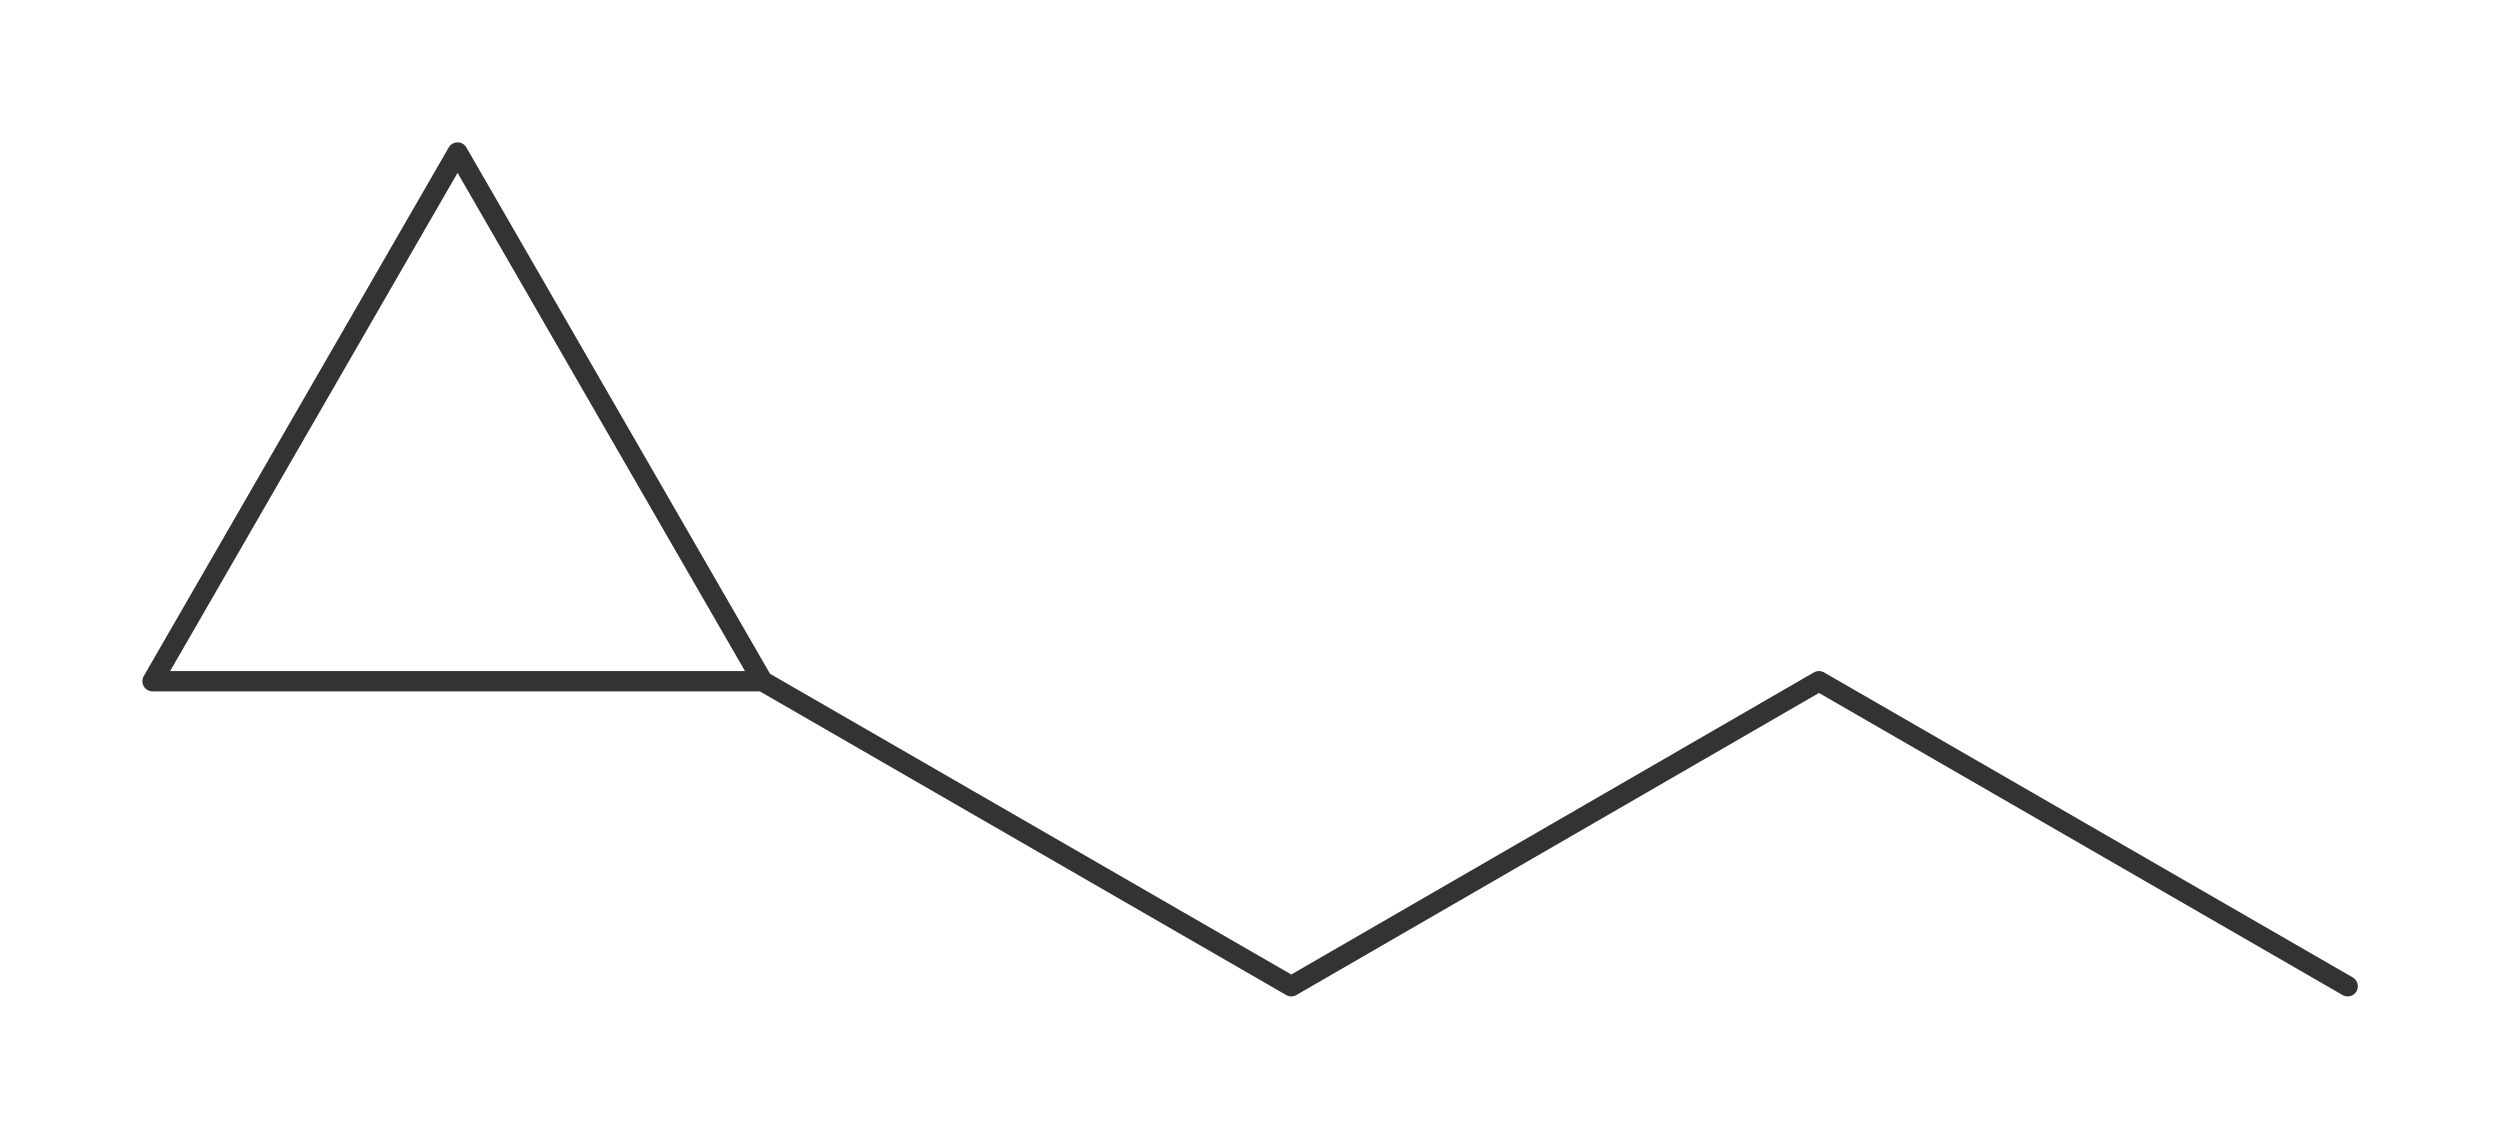
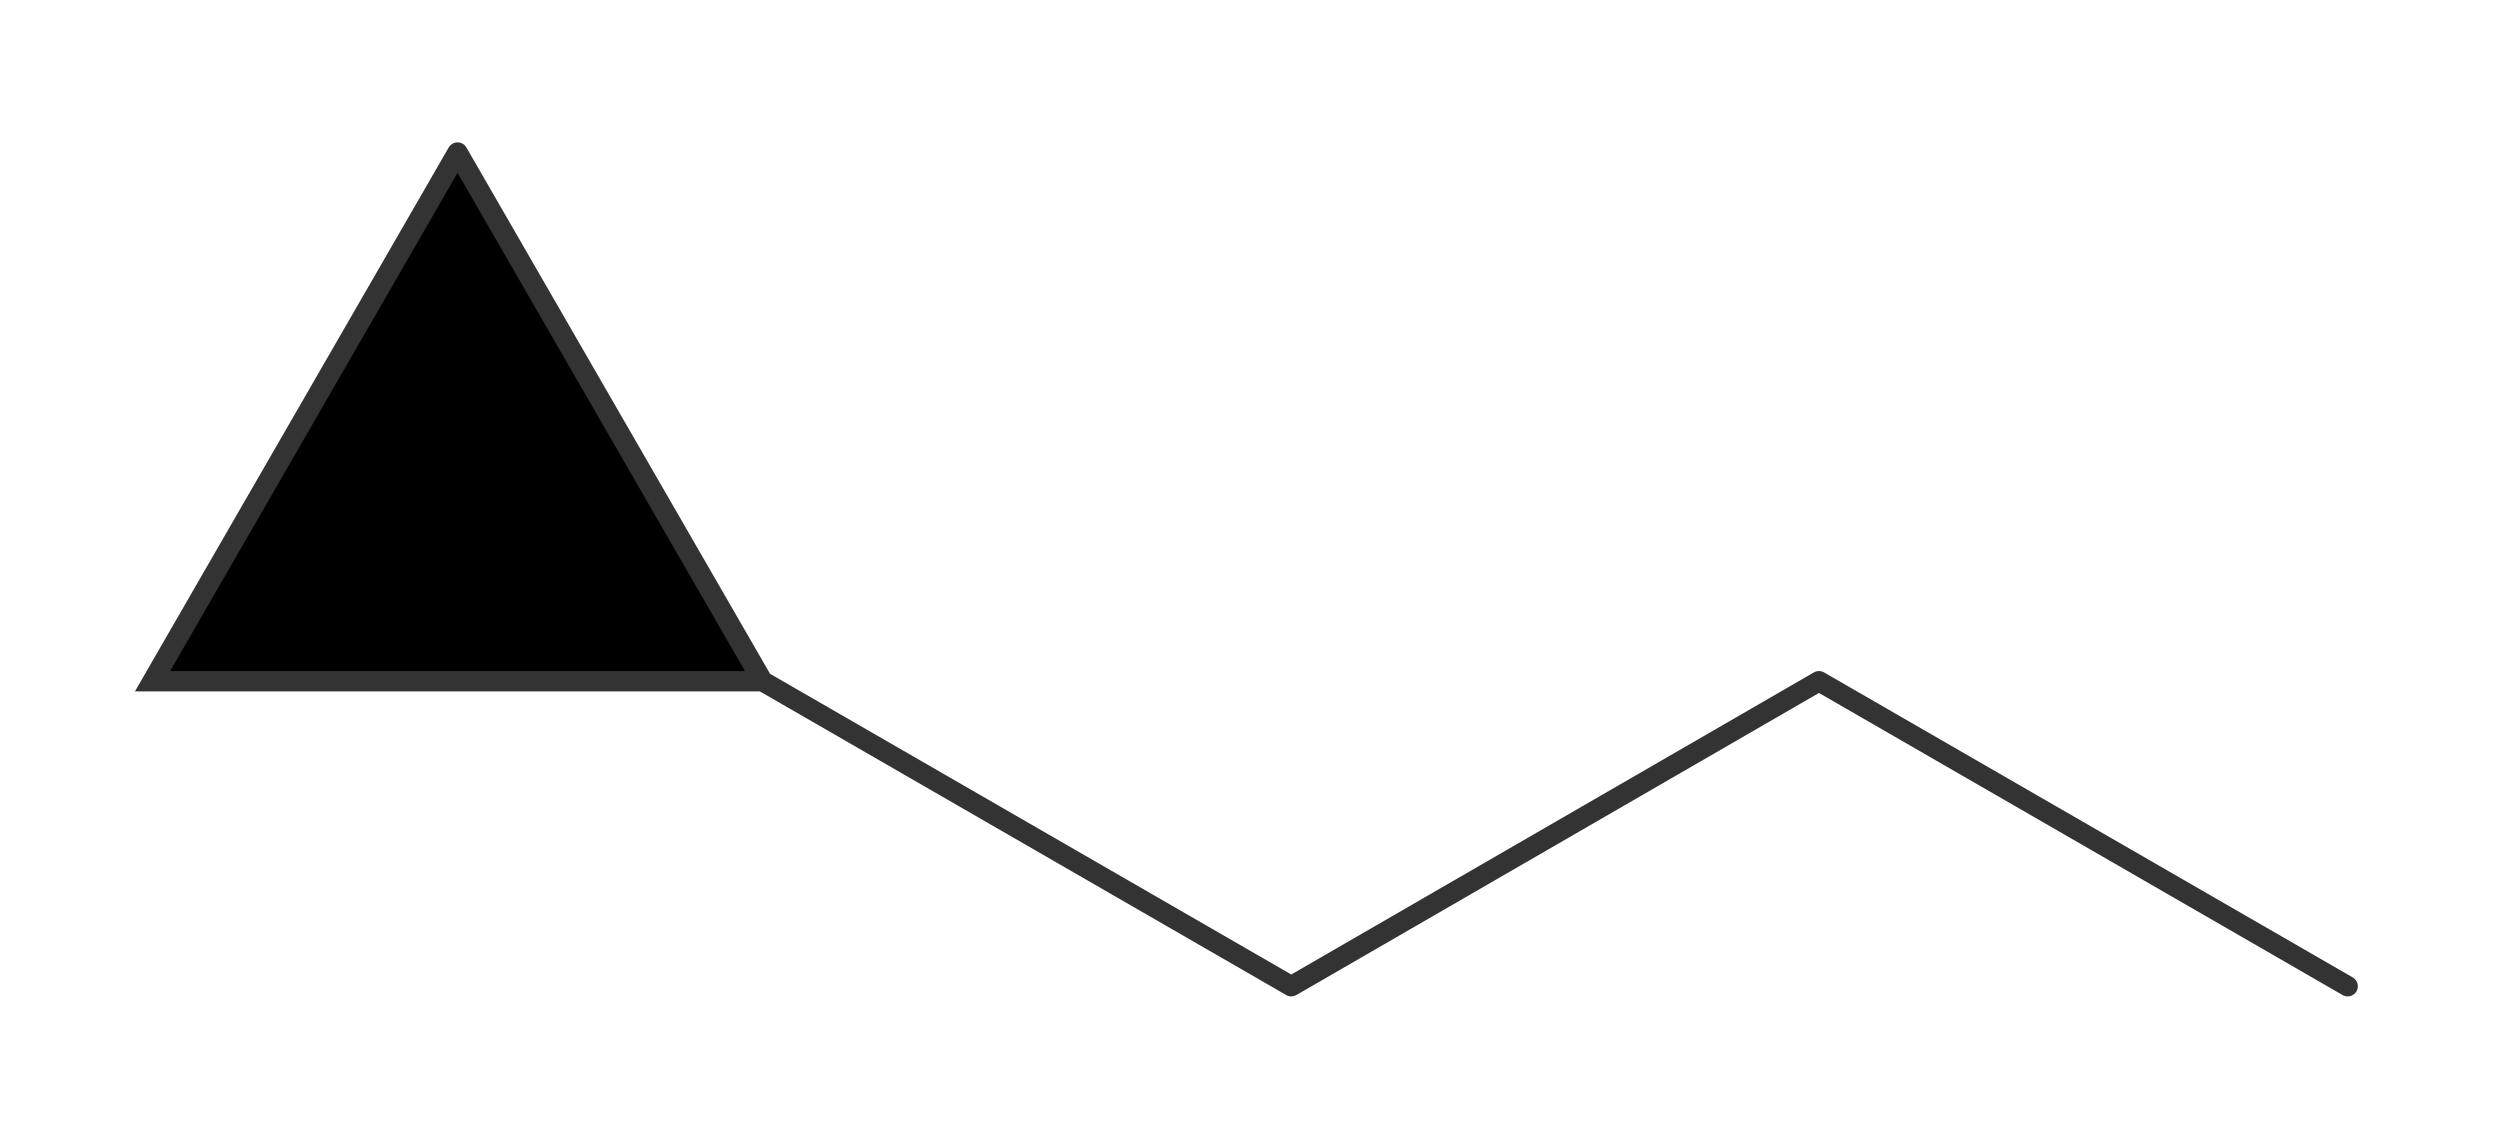
<svg xmlns="http://www.w3.org/2000/svg" version="1.1" width="368.827px" height="167.94px" viewBox="0 0 245.88 111.96">
  <title>1-cyclopropylpropaan</title>
  <desc>Molecular structure for the compound 1-cyclopropylpropaan.</desc>
  <style>.symbol.O{fill:red}.symbol.N{fill:#00f}.symbol.Cl{fill:#090}.symbol.S{fill:#cc0}.symbol.P{fill:#f80}.symbol.F{fill:#f0f}</style>
  <style>:root{color:#333}@media(prefers-color-scheme:dark){:root{color:#ddd}}:where(.symbol){fill:currentColor;text-anchor:middle;dominant-baseline:central;font-family:serif}:where(.bond){stroke:currentColor;stroke-linecap:round;stroke-width:2}:where(.bond.half-σ, .bond.half-π){stroke-dasharray:5 5}:where(.wedge){fill:currentColor}:where(.dash){fill:none;stroke:currentColor;stroke-linecap:butt}:where(.hydryl .symbol, .pamine .symbol){dominant-baseline:central}:where(.hydryl.ltr, .pamine.ltr){translate:-.75ch}:where(.hydryl.ltr .symbol, .pamine.ltr .symbol){text-anchor:start}:where(.hydryl.rtl, .pamine.rtl){translate:.75ch}:where(.hydryl.rtl .symbol, .pamine.rtl .symbol){text-anchor:end}:where(.charge){fill:#999;text-anchor:middle;dominant-baseline:middle}:where(.stereo-indicator){fill:#f00;text-anchor:middle;dominant-baseline:middle;font-style:italic;font-size:75%}</style>
  <g class="bonds">
-     <path class="bond σ" d="M127 97L178.9 67M127 97L75 67M127 97L178.9 67M178.9 67L230.9 97M178.9 67L230.9 97M127 97L75 67M75 67L15 67M75 67L45 15M75 67L15 67M15 67L45 15M75 67L45 15M15 67L45 15" />
+     <path class="bond σ" d="M127 97L178.9 67M127 97L75 67M127 97L178.9 67M178.9 67L230.9 97M178.9 67L230.9 97M127 97L75 67M75 67L15 67L45 15M75 67L15 67M15 67L45 15M75 67L45 15M15 67L45 15" />
  </g>
  <g class="nodes" />
</svg>